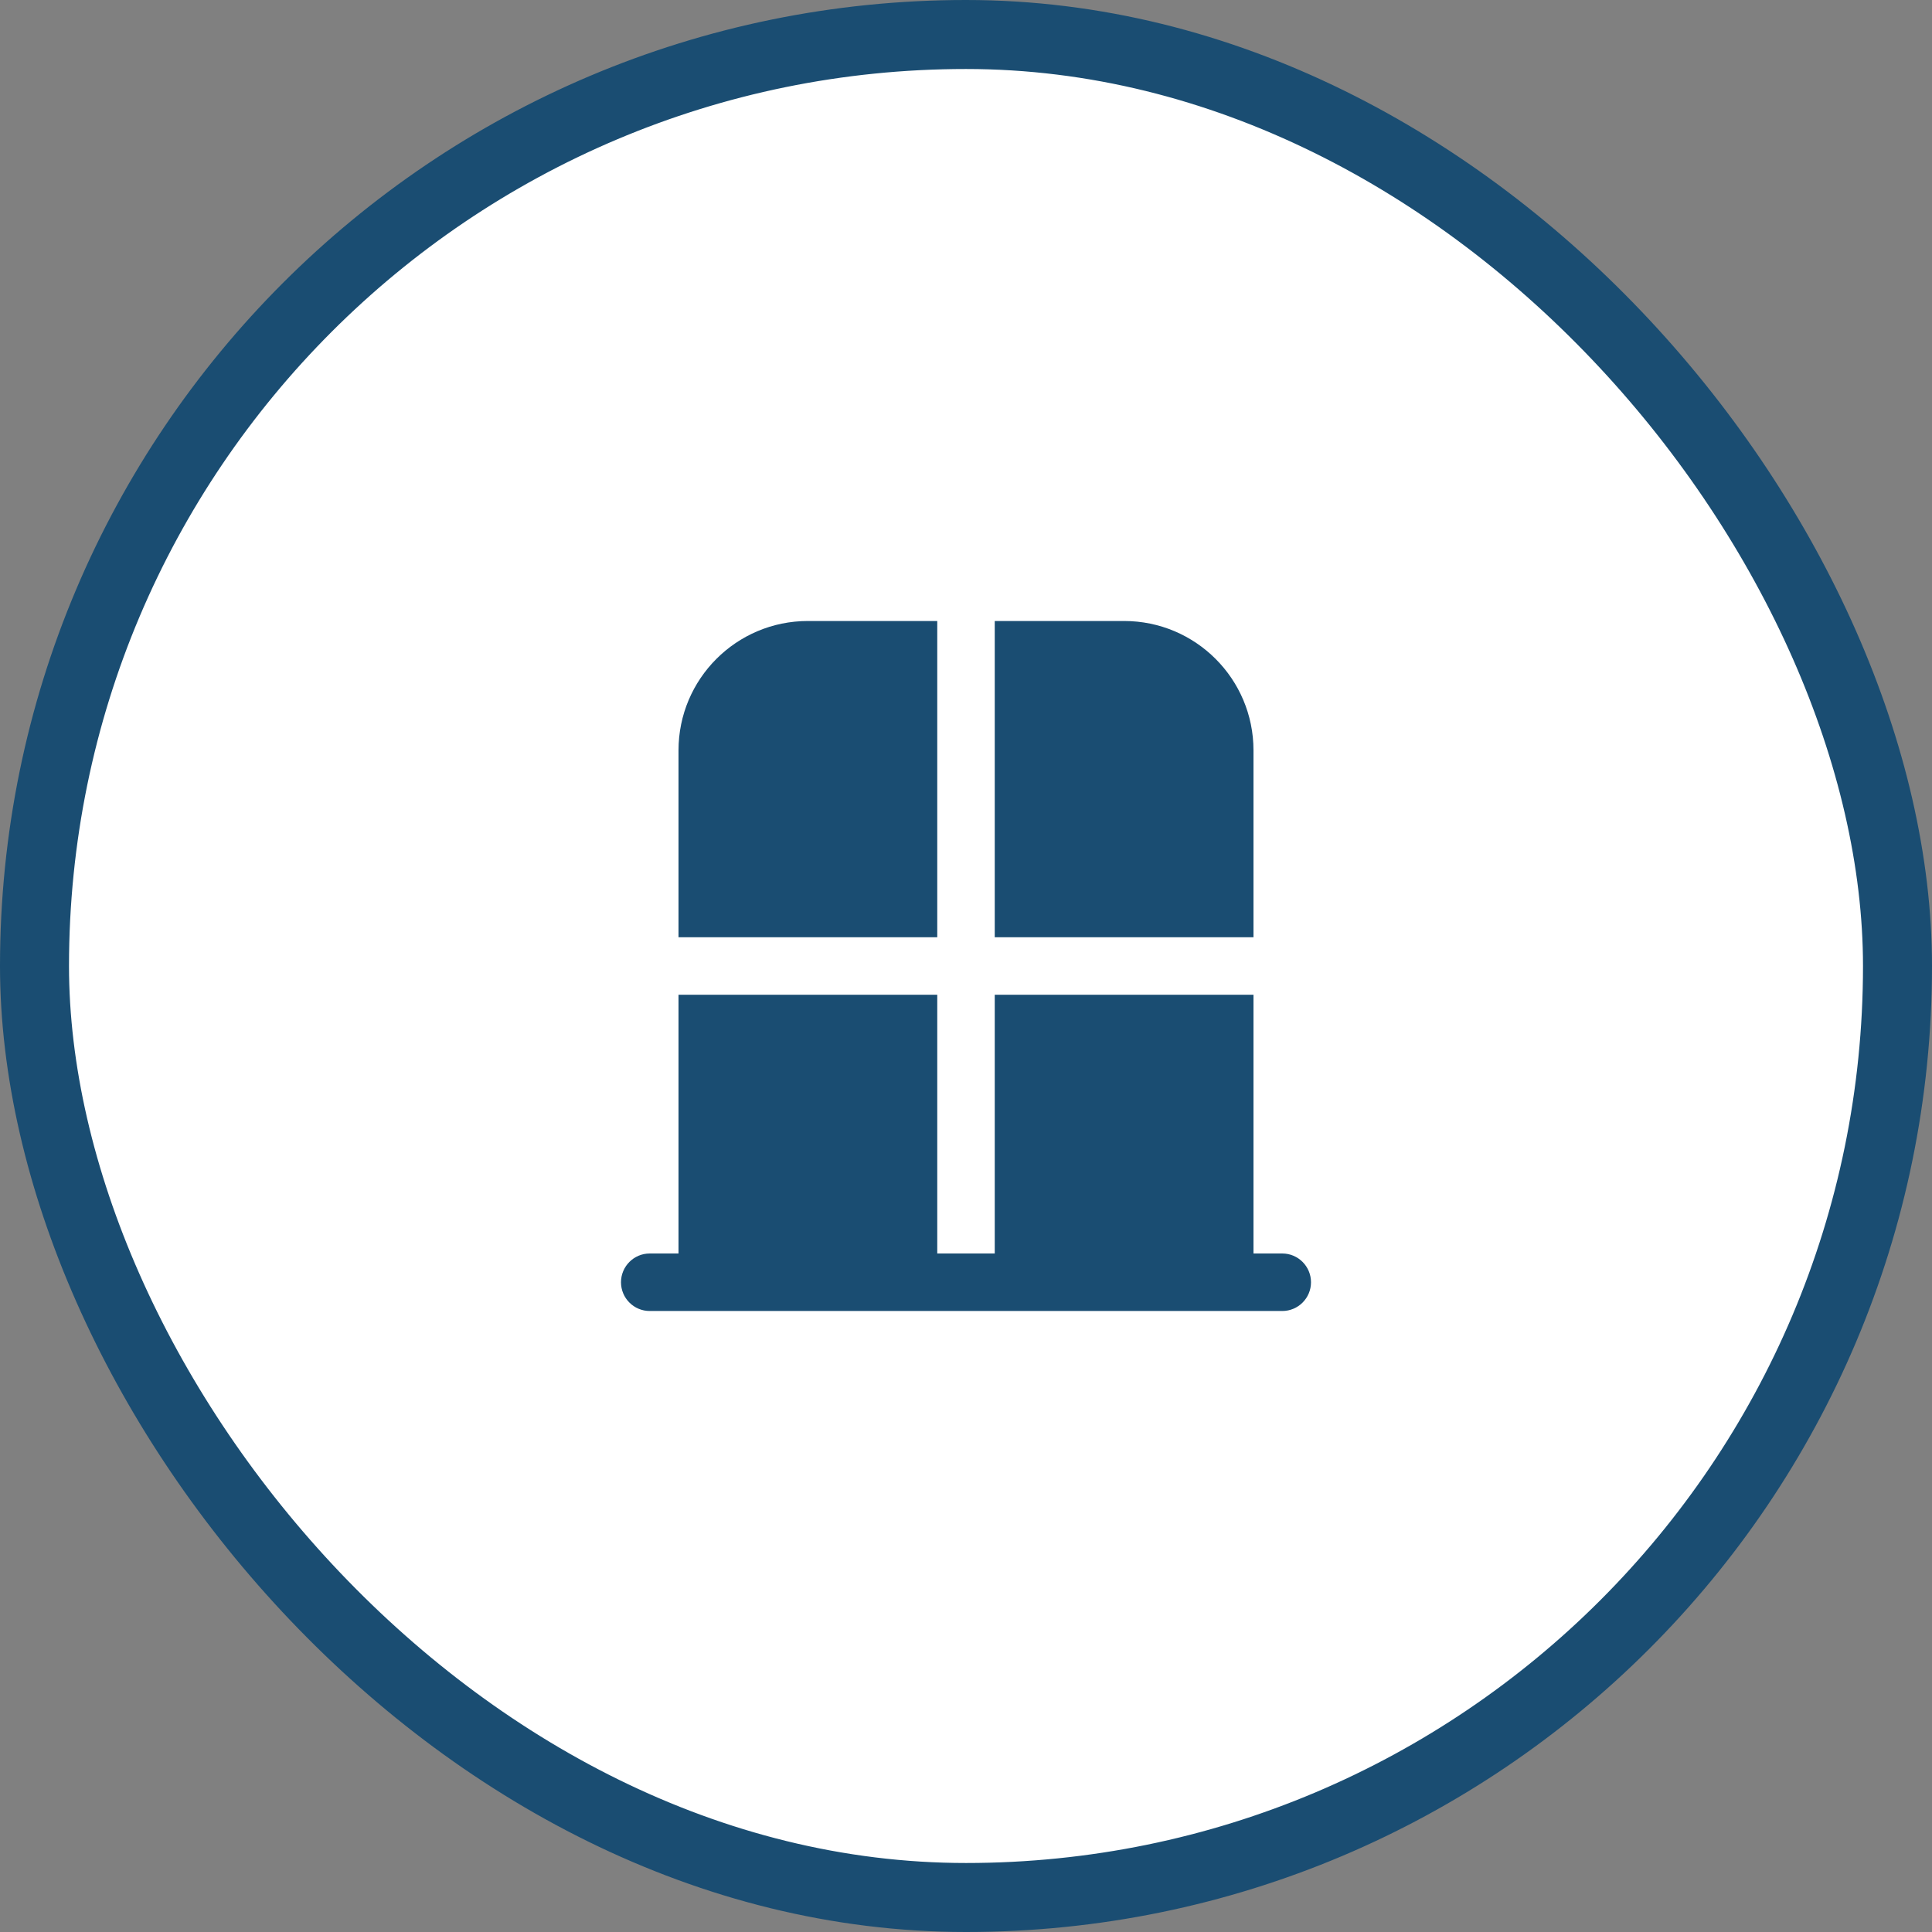
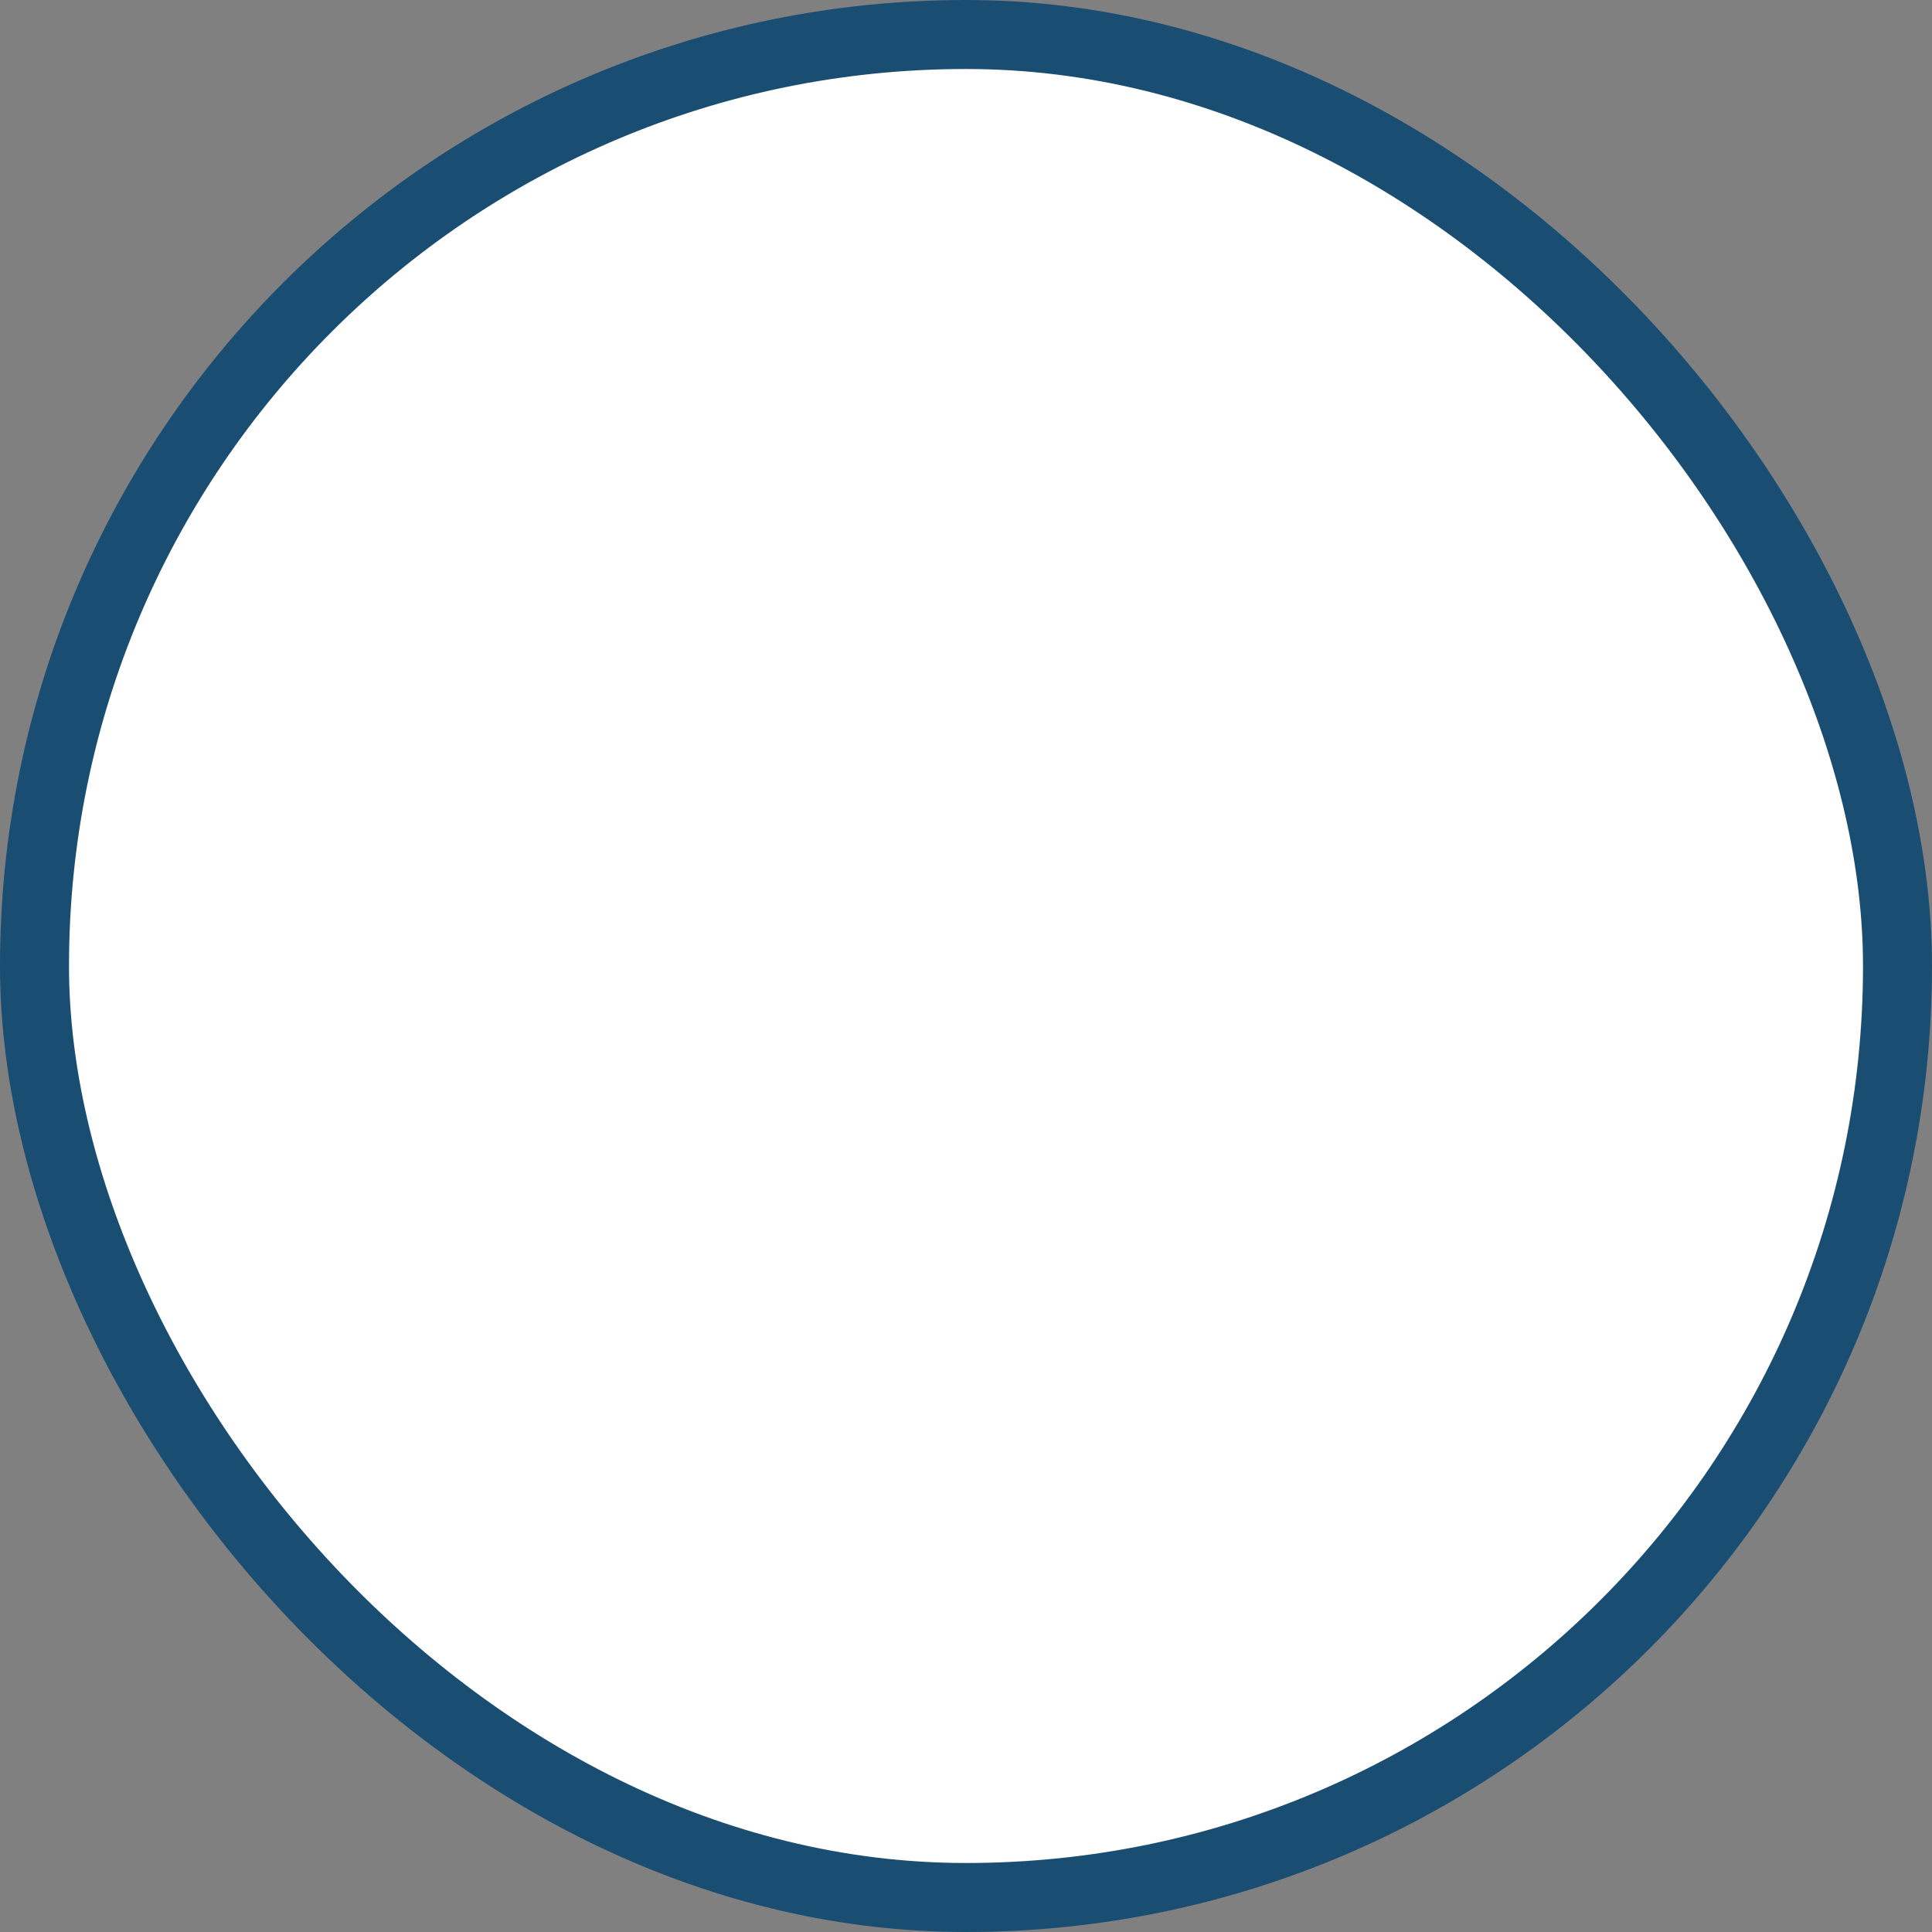
<svg xmlns="http://www.w3.org/2000/svg" width="56" height="56" viewBox="0 0 56 56" fill="none">
  <rect x="0" y="0" width="56" height="56" fill="#808080" stroke="none" />
  <rect x="1" y="1" width="54" height="54" rx="27" fill="white" />
  <rect x="1" y="1" width="54" height="54" rx="27" stroke="#1A4D72" stroke-width="2" />
  <g clip-path="url(#clip0_81_38)">
    <path d="M38 37.167C38 37.627 37.627 38 37.167 38H18.833C18.373 38 18 37.627 18 37.167C18 36.707 18.373 36.333 18.833 36.333H19.667V28.833H27.167V36.333H28.833V28.833H36.333V36.333H37.167C37.627 36.333 38 36.707 38 37.167ZM36.333 21.75C36.333 19.679 34.654 18 32.583 18H28.833V27.167H36.333V21.75ZM27.167 18H23.417C21.346 18 19.667 19.679 19.667 21.75V27.167H27.167V18Z" fill="#1A4D72" />
  </g>
  <defs>
    <clipPath id="clip0_81_38">
-       <rect width="20" height="20" fill="white" transform="translate(18 18)" />
-     </clipPath>
+       </clipPath>
  </defs>
</svg>